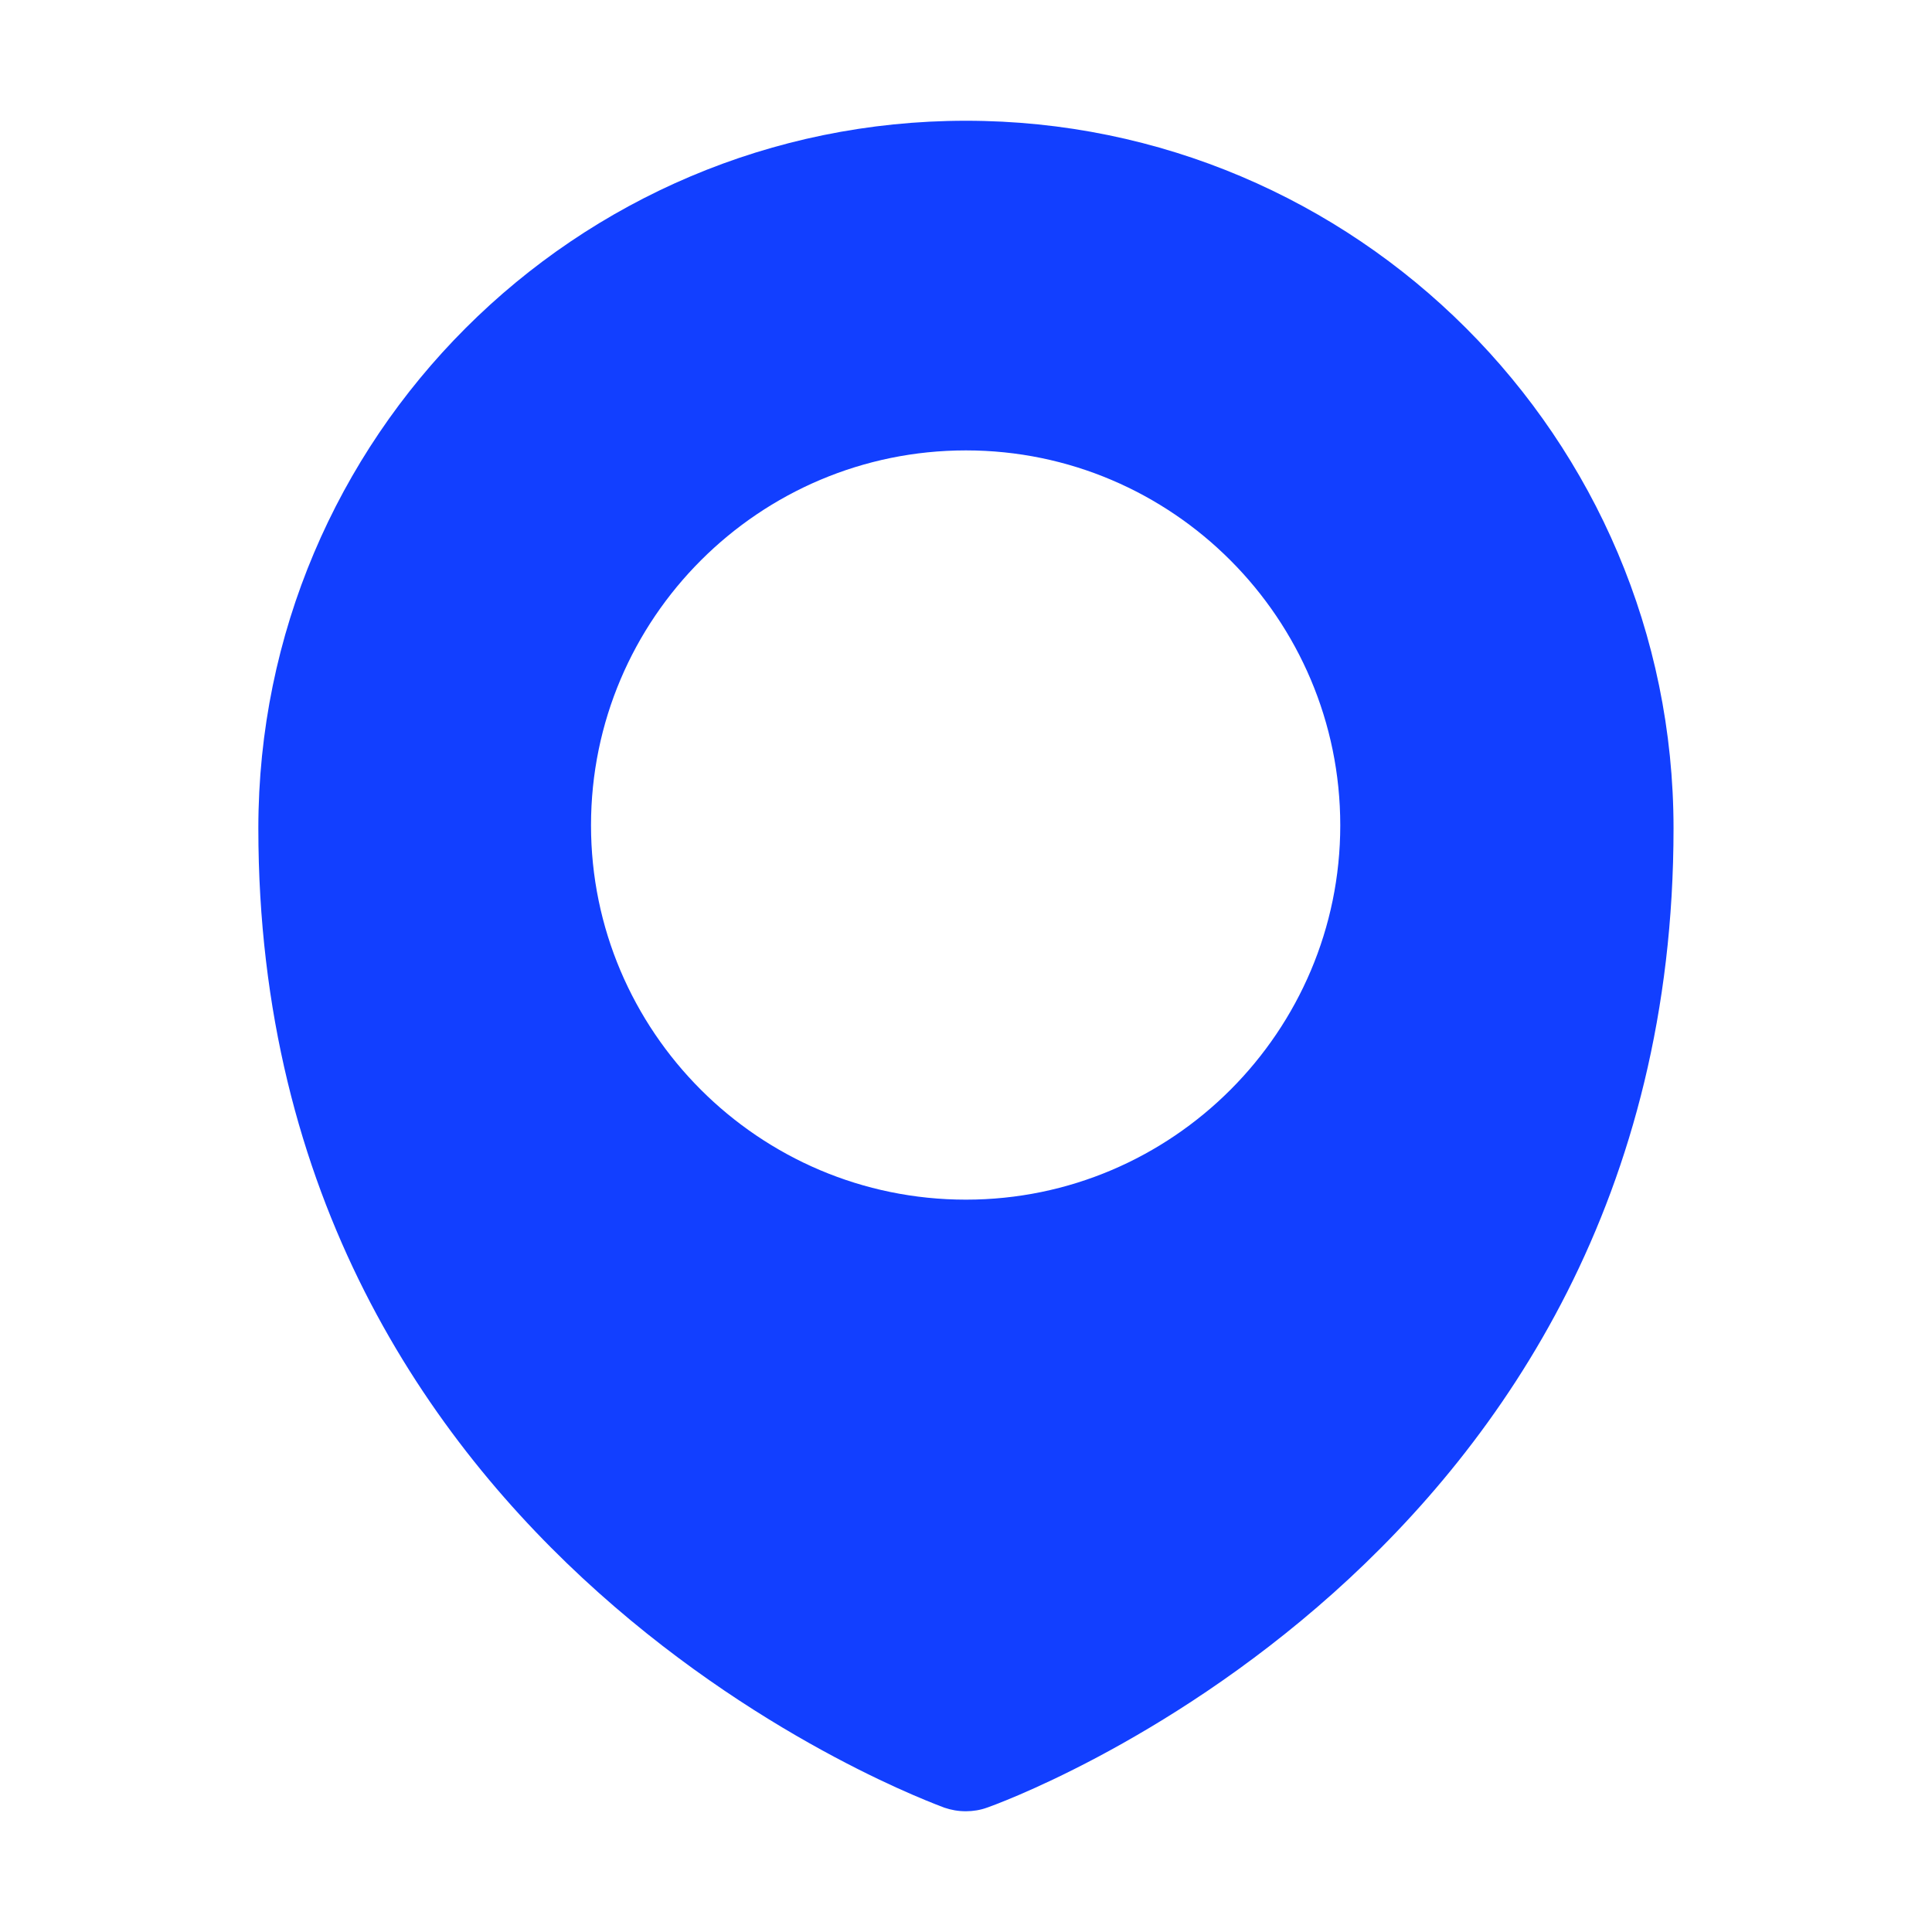
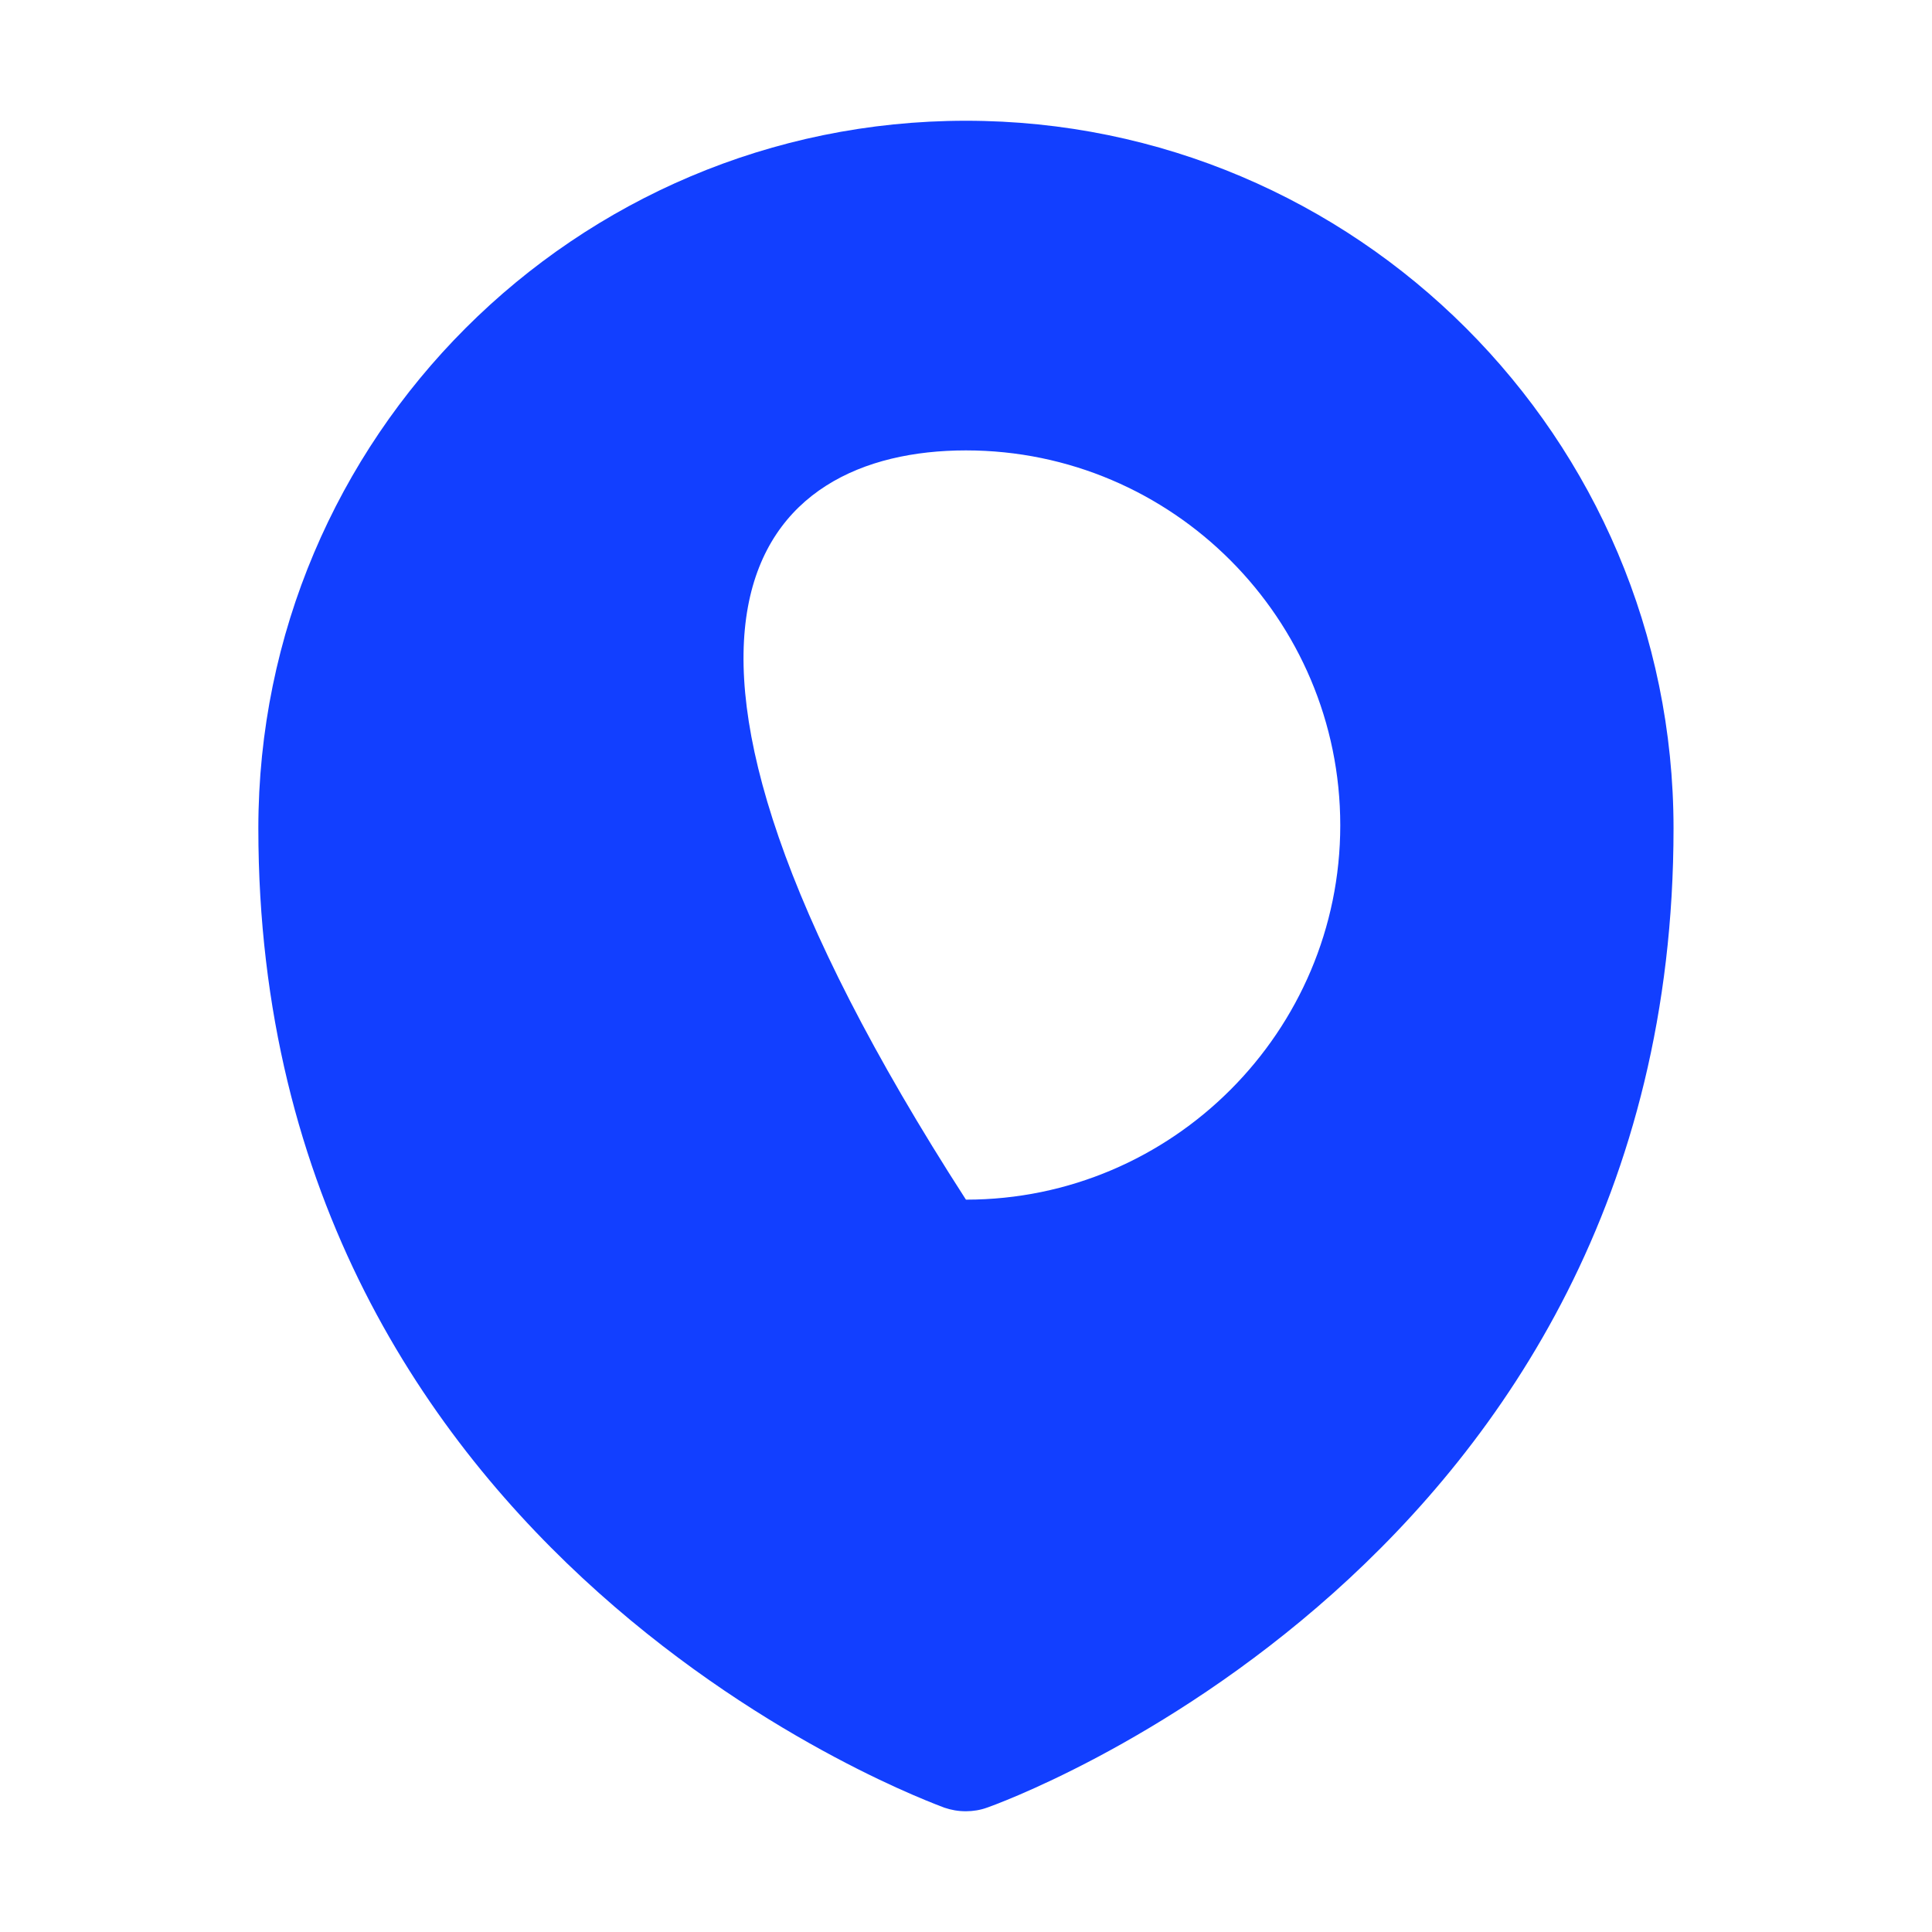
<svg xmlns="http://www.w3.org/2000/svg" width="32" height="32" viewBox="0 0 32 32" fill="none">
-   <path d="M15.999 2C9.529 2 4.279 7.25 4.279 13.72C4.279 25.91 15.529 29.89 15.639 29.94C15.759 29.98 15.869 30 15.999 30C16.119 30 16.239 29.98 16.349 29.94C16.469 29.9 27.719 25.92 27.719 13.72C27.719 7.25 22.459 2 15.999 2ZM15.999 19.87C12.569 19.87 9.789 17.08 9.789 13.67C9.789 10.24 12.579 7.46 15.999 7.46C19.419 7.46 22.199 10.25 22.199 13.67C22.199 17.08 19.419 19.87 15.999 19.87Z" fill="#123FFF" />
+   <path d="M15.999 2C9.529 2 4.279 7.25 4.279 13.72C4.279 25.91 15.529 29.89 15.639 29.94C15.759 29.98 15.869 30 15.999 30C16.119 30 16.239 29.98 16.349 29.94C16.469 29.9 27.719 25.92 27.719 13.72C27.719 7.25 22.459 2 15.999 2ZM15.999 19.87C9.789 10.24 12.579 7.46 15.999 7.46C19.419 7.46 22.199 10.25 22.199 13.67C22.199 17.08 19.419 19.87 15.999 19.87Z" fill="#123FFF" />
</svg>